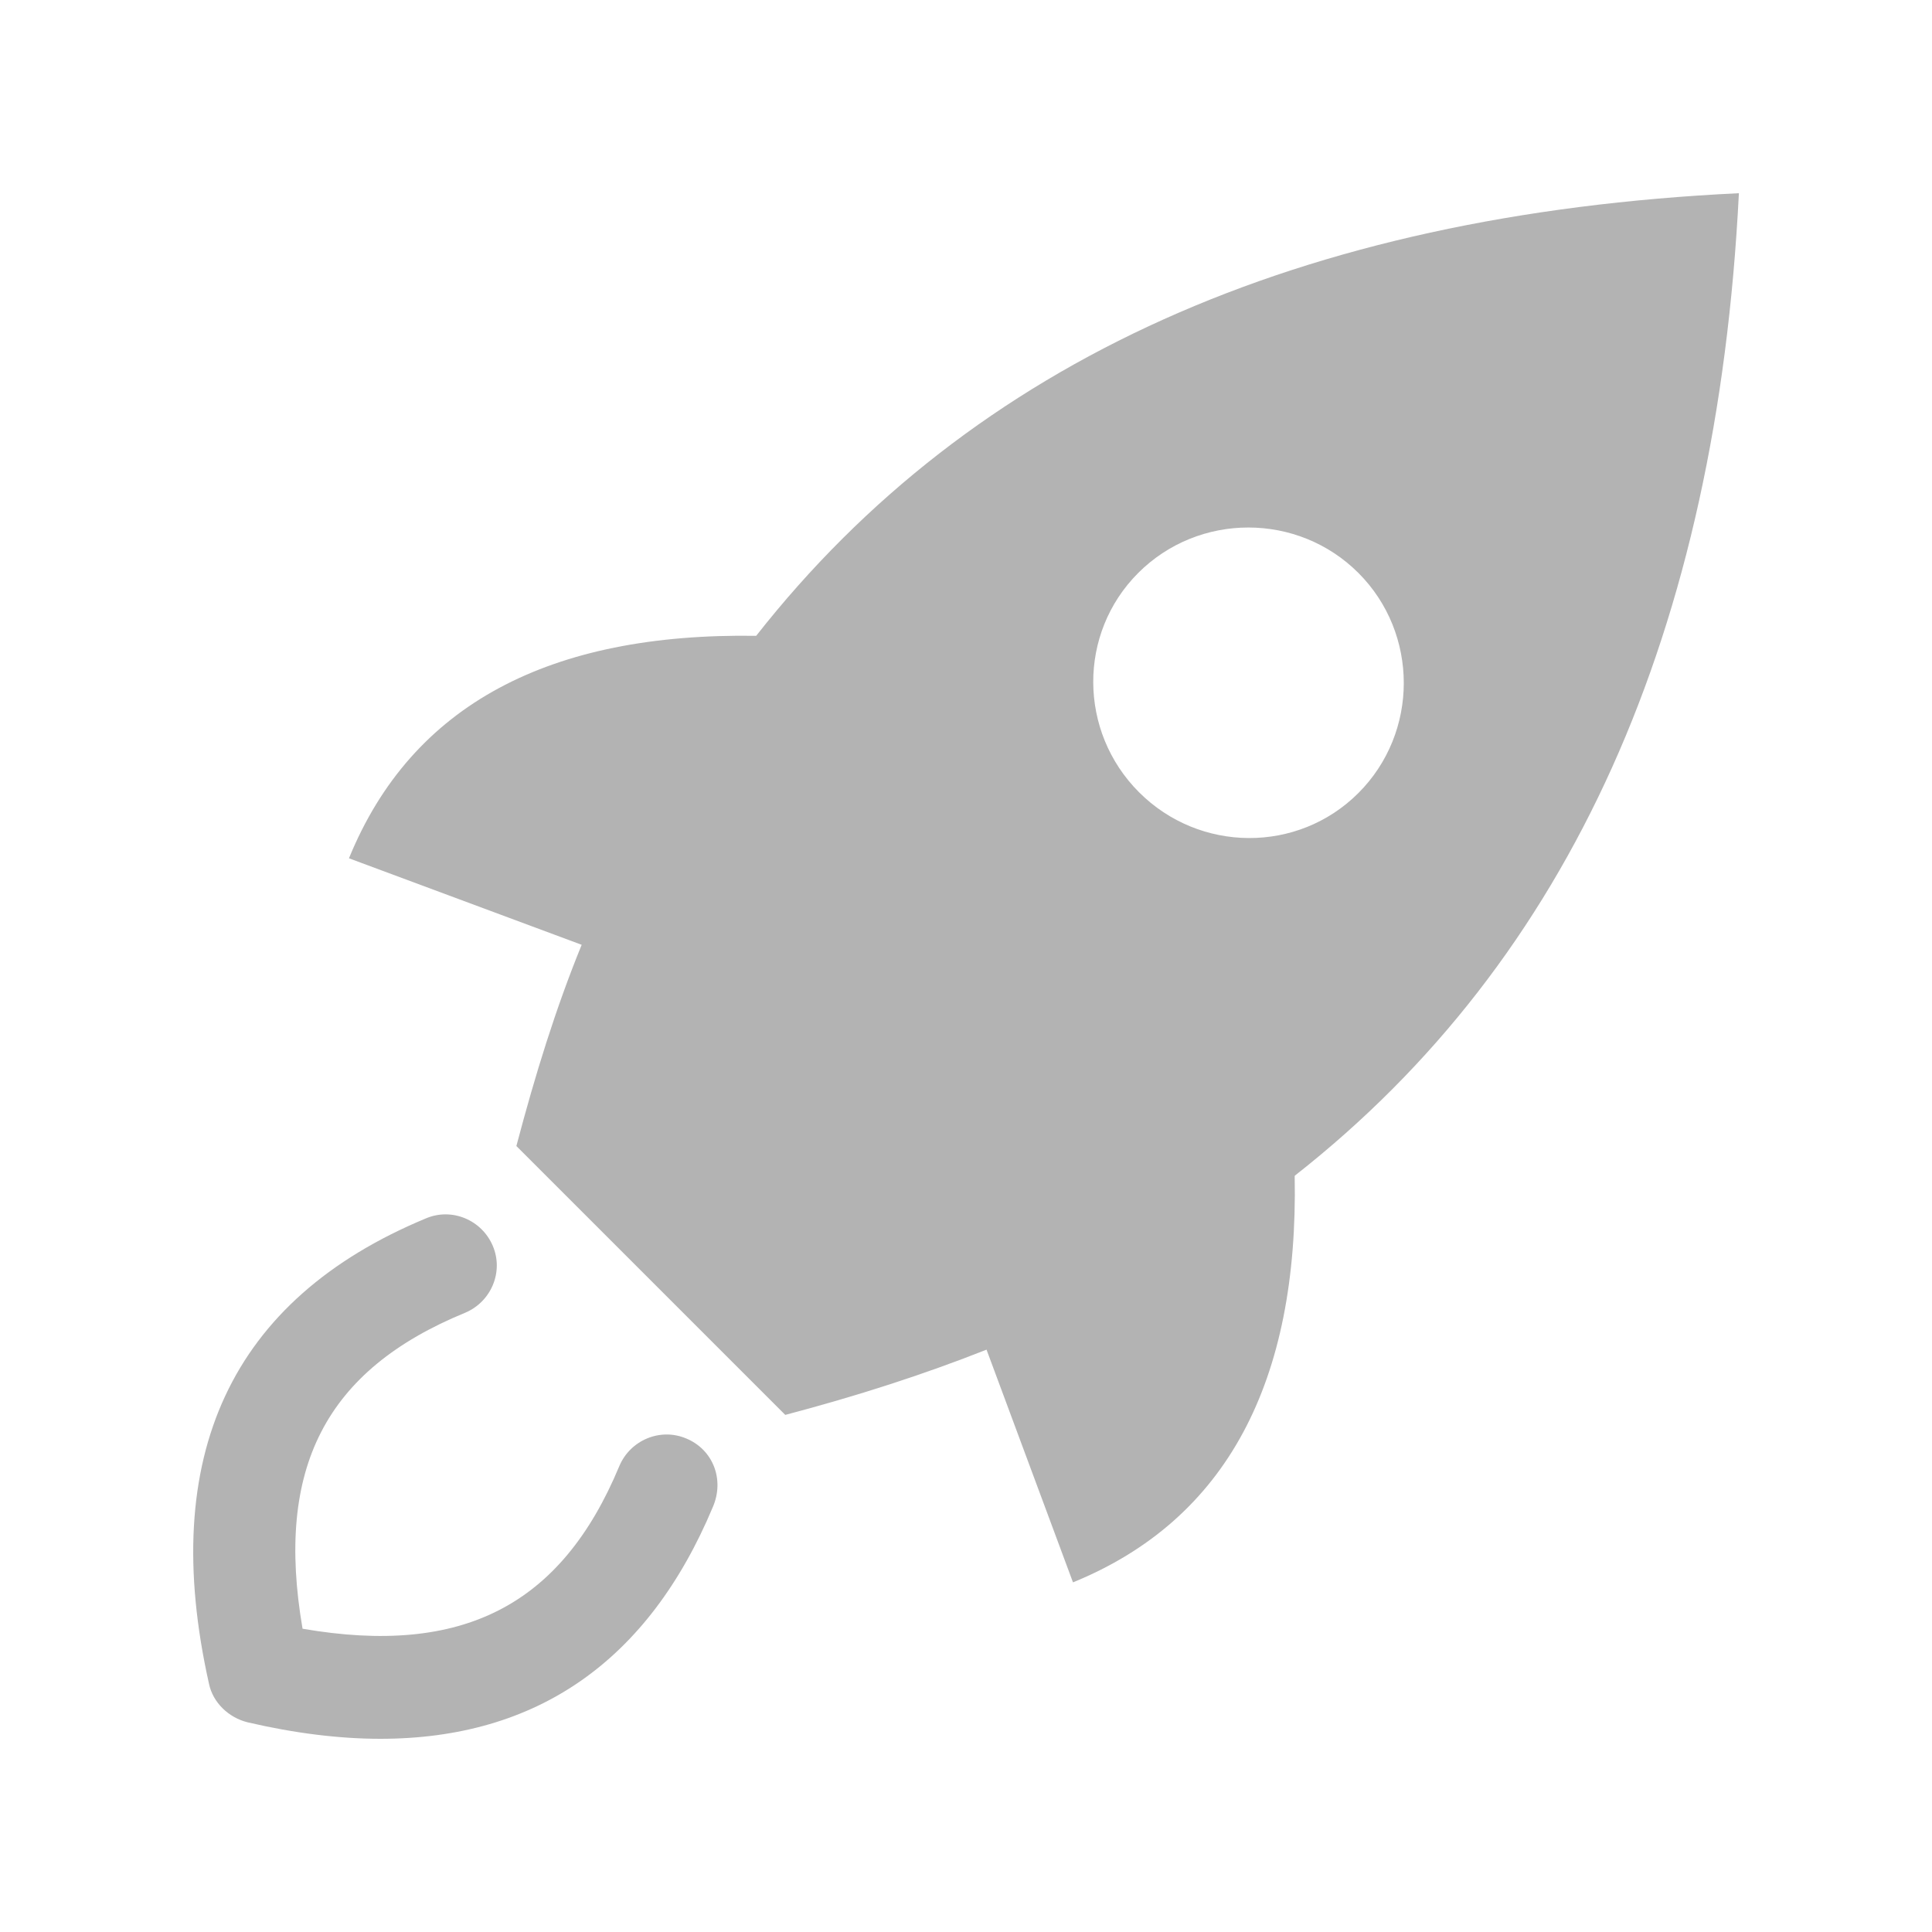
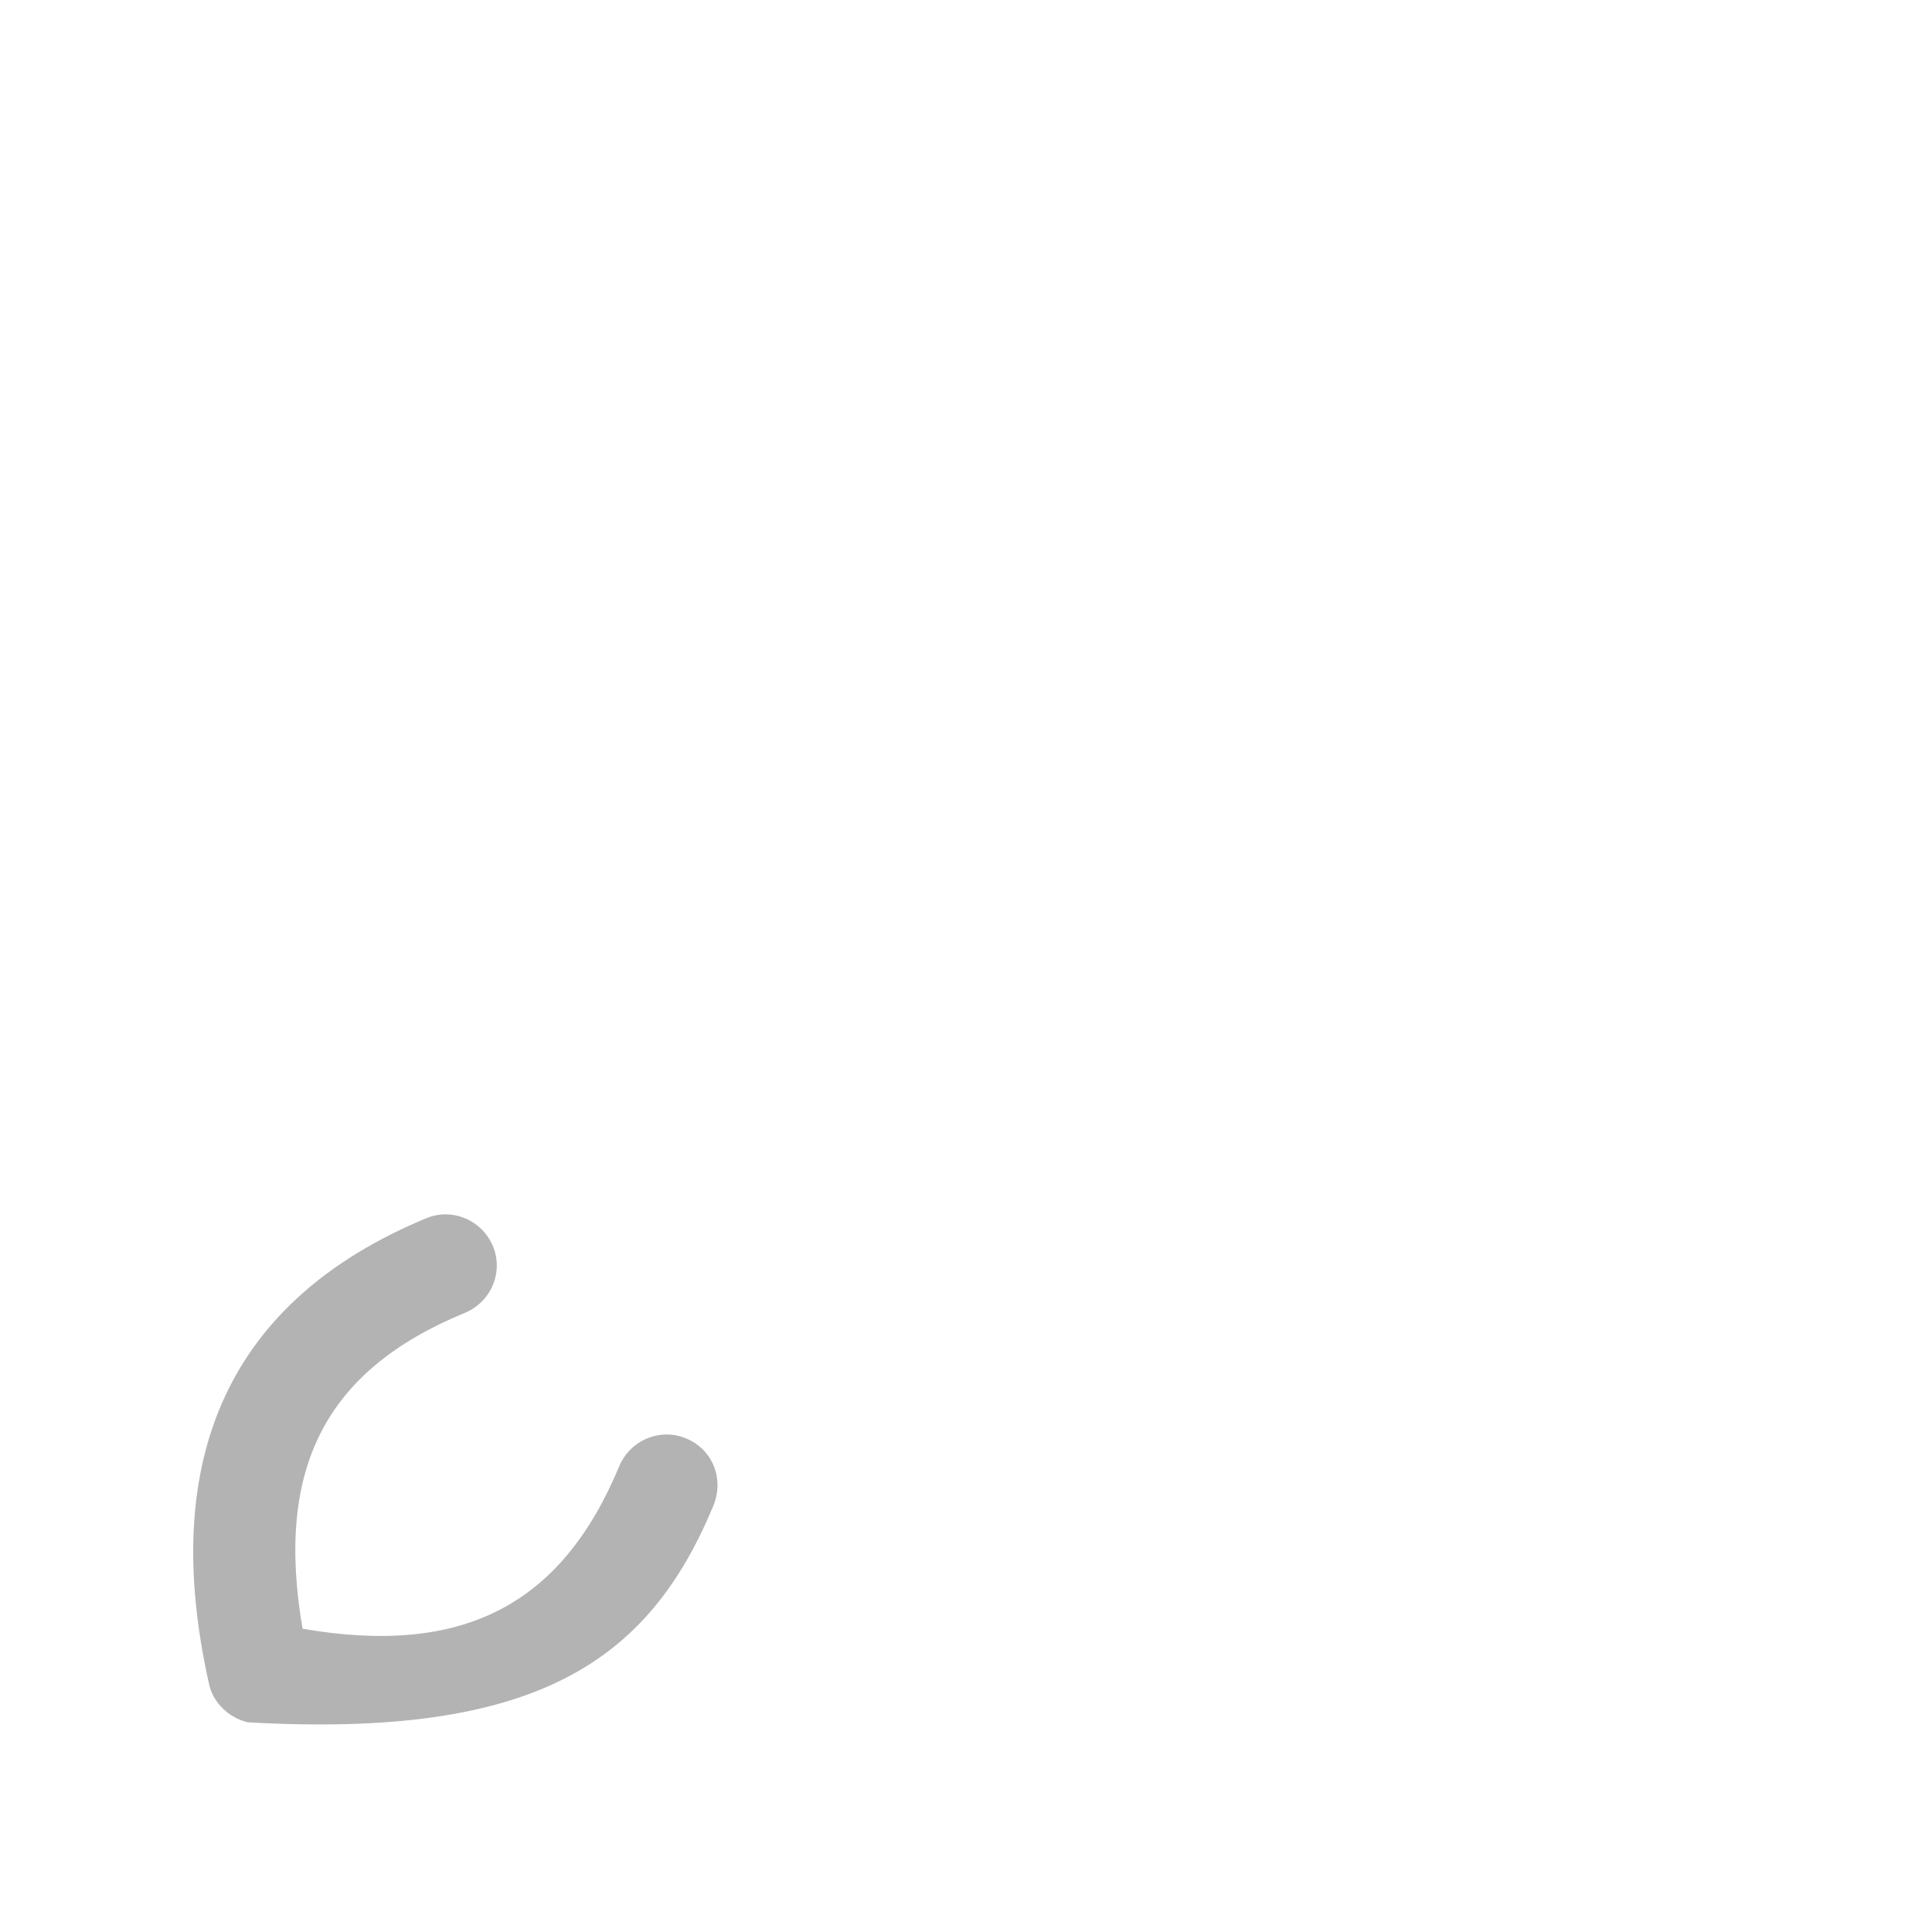
<svg xmlns="http://www.w3.org/2000/svg" width="40" height="40" viewBox="0 0 40 40" fill="none">
-   <path d="M15.656 13.164C11.391 13.099 8.527 14.58 7.225 17.77L12.043 19.561C11.505 20.879 11.082 22.246 10.691 23.727L16.258 29.294C17.739 28.903 19.107 28.464 20.425 27.943L22.215 32.761C25.406 31.459 26.887 28.594 26.805 24.346L26.822 24.33C32.519 19.854 35.546 13.066 36.002 4C26.903 4.439 20.132 7.467 15.656 13.164ZM28.124 16.419C26.87 17.672 24.836 17.656 23.583 16.403C22.329 15.149 22.313 13.115 23.566 11.862C24.82 10.608 26.87 10.608 28.124 11.862C29.377 13.115 29.377 15.166 28.124 16.419Z" fill="black" fill-opacity="0.3" />
-   <path d="M14.207 29.782C13.67 29.555 13.051 29.815 12.823 30.352C11.619 33.249 9.568 34.291 6.264 33.721C5.694 30.401 6.736 28.366 9.633 27.178C10.17 26.95 10.431 26.332 10.203 25.795C9.975 25.257 9.356 24.997 8.819 25.225C4.783 26.901 3.269 30.14 4.327 34.861C4.408 35.251 4.734 35.561 5.124 35.658C6.101 35.886 7.029 36 7.875 36C11.114 36 13.425 34.389 14.76 31.198C15.004 30.629 14.76 30.01 14.207 29.782Z" fill="black" fill-opacity="0.3" />
+   <path d="M14.207 29.782C13.67 29.555 13.051 29.815 12.823 30.352C11.619 33.249 9.568 34.291 6.264 33.721C5.694 30.401 6.736 28.366 9.633 27.178C10.17 26.95 10.431 26.332 10.203 25.795C9.975 25.257 9.356 24.997 8.819 25.225C4.783 26.901 3.269 30.14 4.327 34.861C4.408 35.251 4.734 35.561 5.124 35.658C11.114 36 13.425 34.389 14.76 31.198C15.004 30.629 14.76 30.01 14.207 29.782Z" fill="black" fill-opacity="0.3" />
</svg>